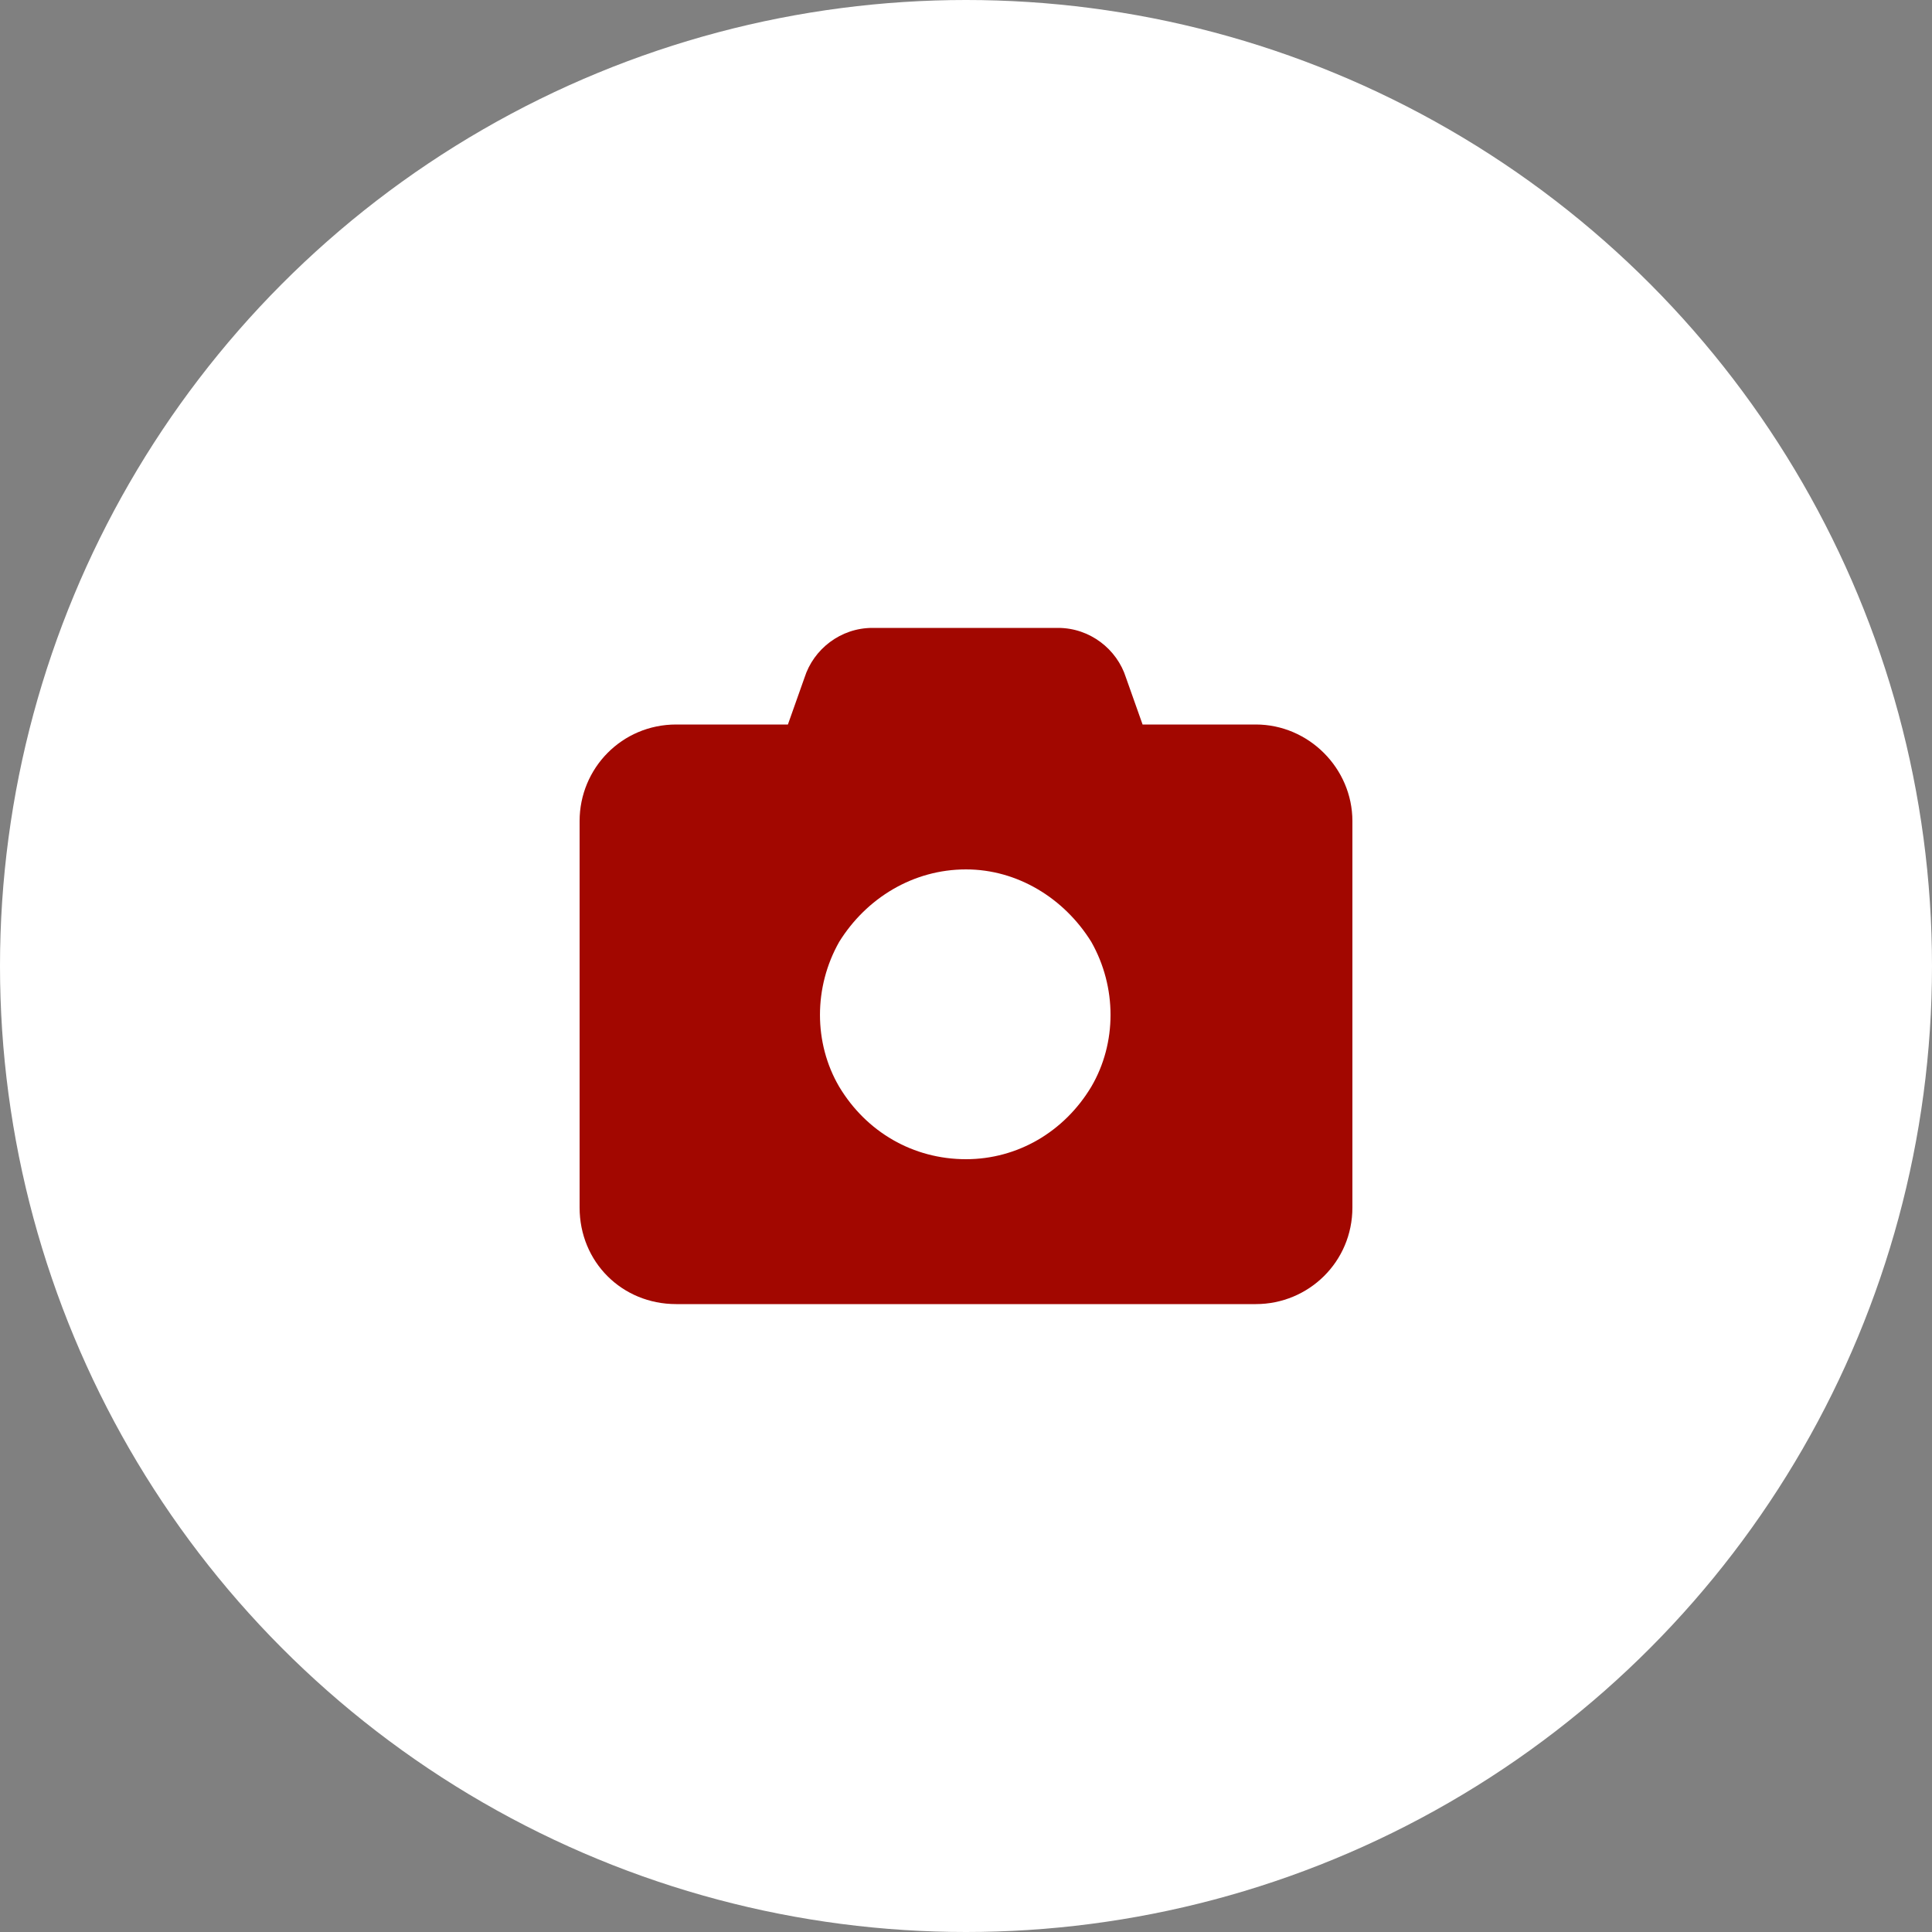
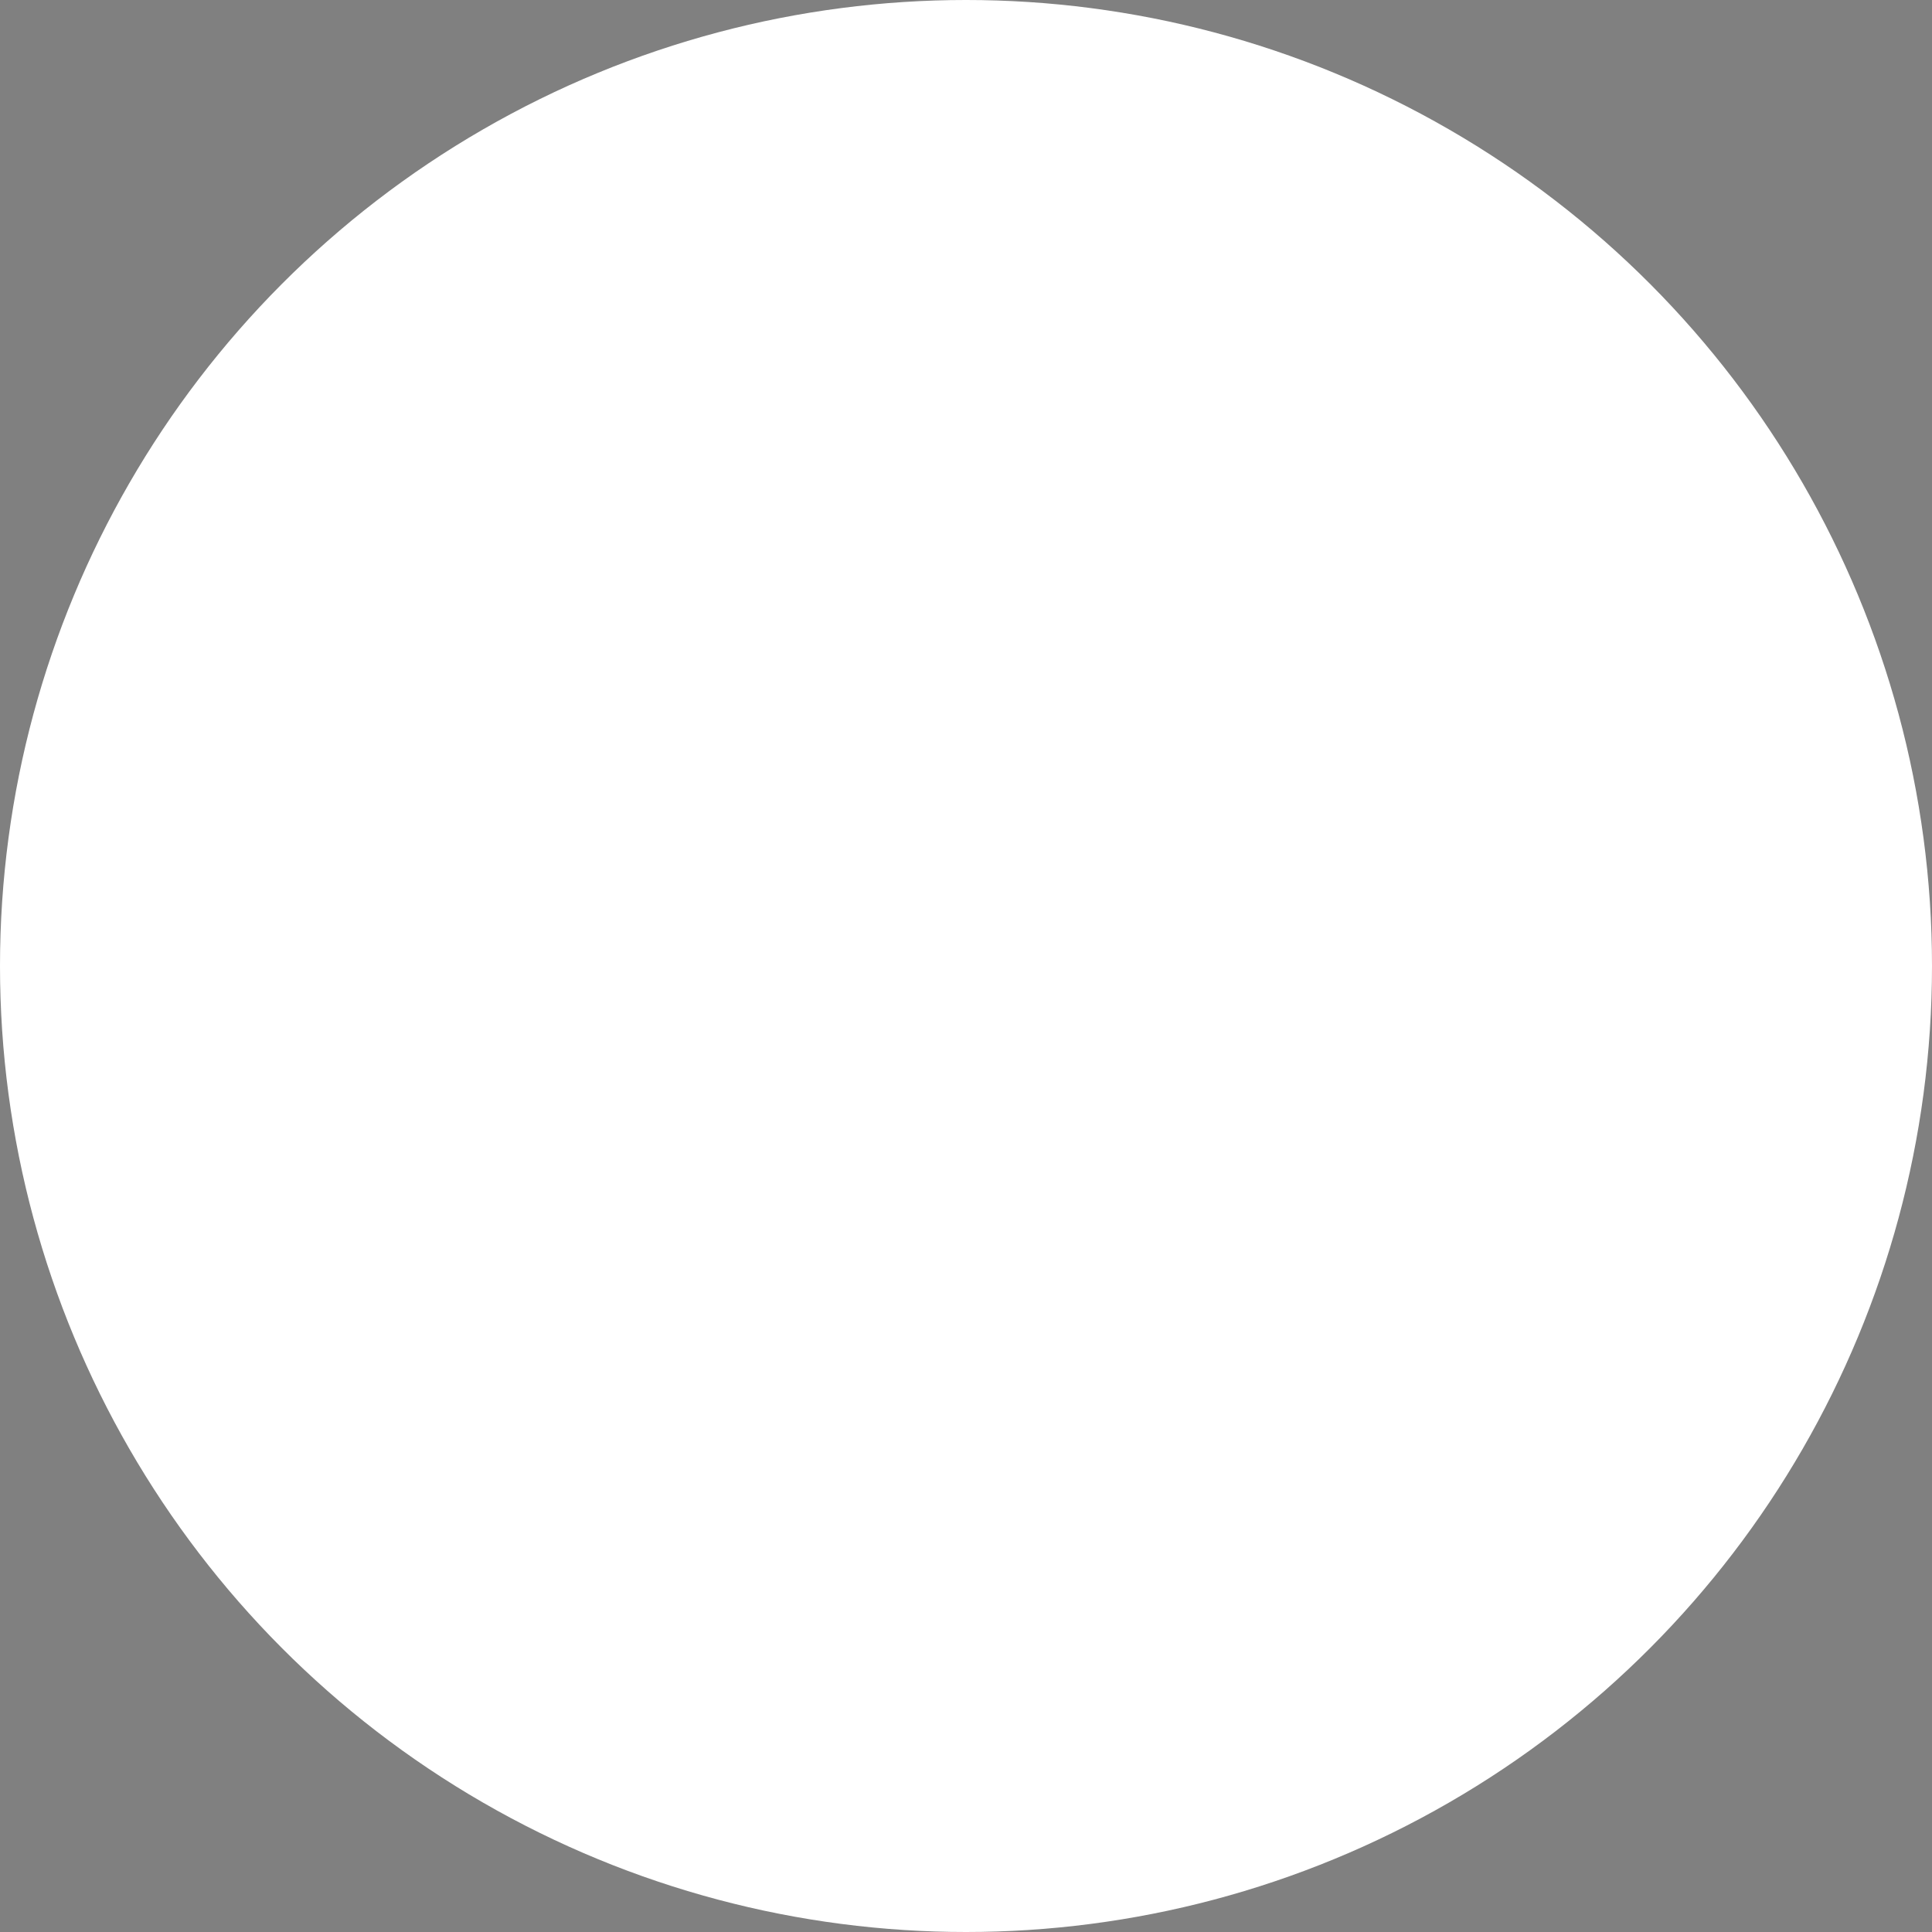
<svg xmlns="http://www.w3.org/2000/svg" width="60" height="60" viewBox="0 0 60 60" fill="none">
  <rect x="0" y="0" width="60" height="60" fill="#808080" stroke="none" />
  <circle cx="30" cy="30" r="30" fill="white" />
-   <path d="M24.984 21.047C25.266 20.156 26.109 19.5 27.094 19.5H32.859C33.844 19.5 34.688 20.156 34.969 21.047L35.484 22.5H39C40.641 22.5 42 23.859 42 25.5V37.5C42 39.188 40.641 40.5 39 40.5H21C19.312 40.5 18 39.188 18 37.5V25.5C18 23.859 19.312 22.5 21 22.5H24.469L24.984 21.047ZM30 27C28.359 27 26.906 27.891 26.062 29.25C25.266 30.656 25.266 32.391 26.062 33.75C26.906 35.156 28.359 36 30 36C31.594 36 33.047 35.156 33.891 33.75C34.688 32.391 34.688 30.656 33.891 29.25C33.047 27.891 31.594 27 30 27Z" fill="#A20700" />
</svg>